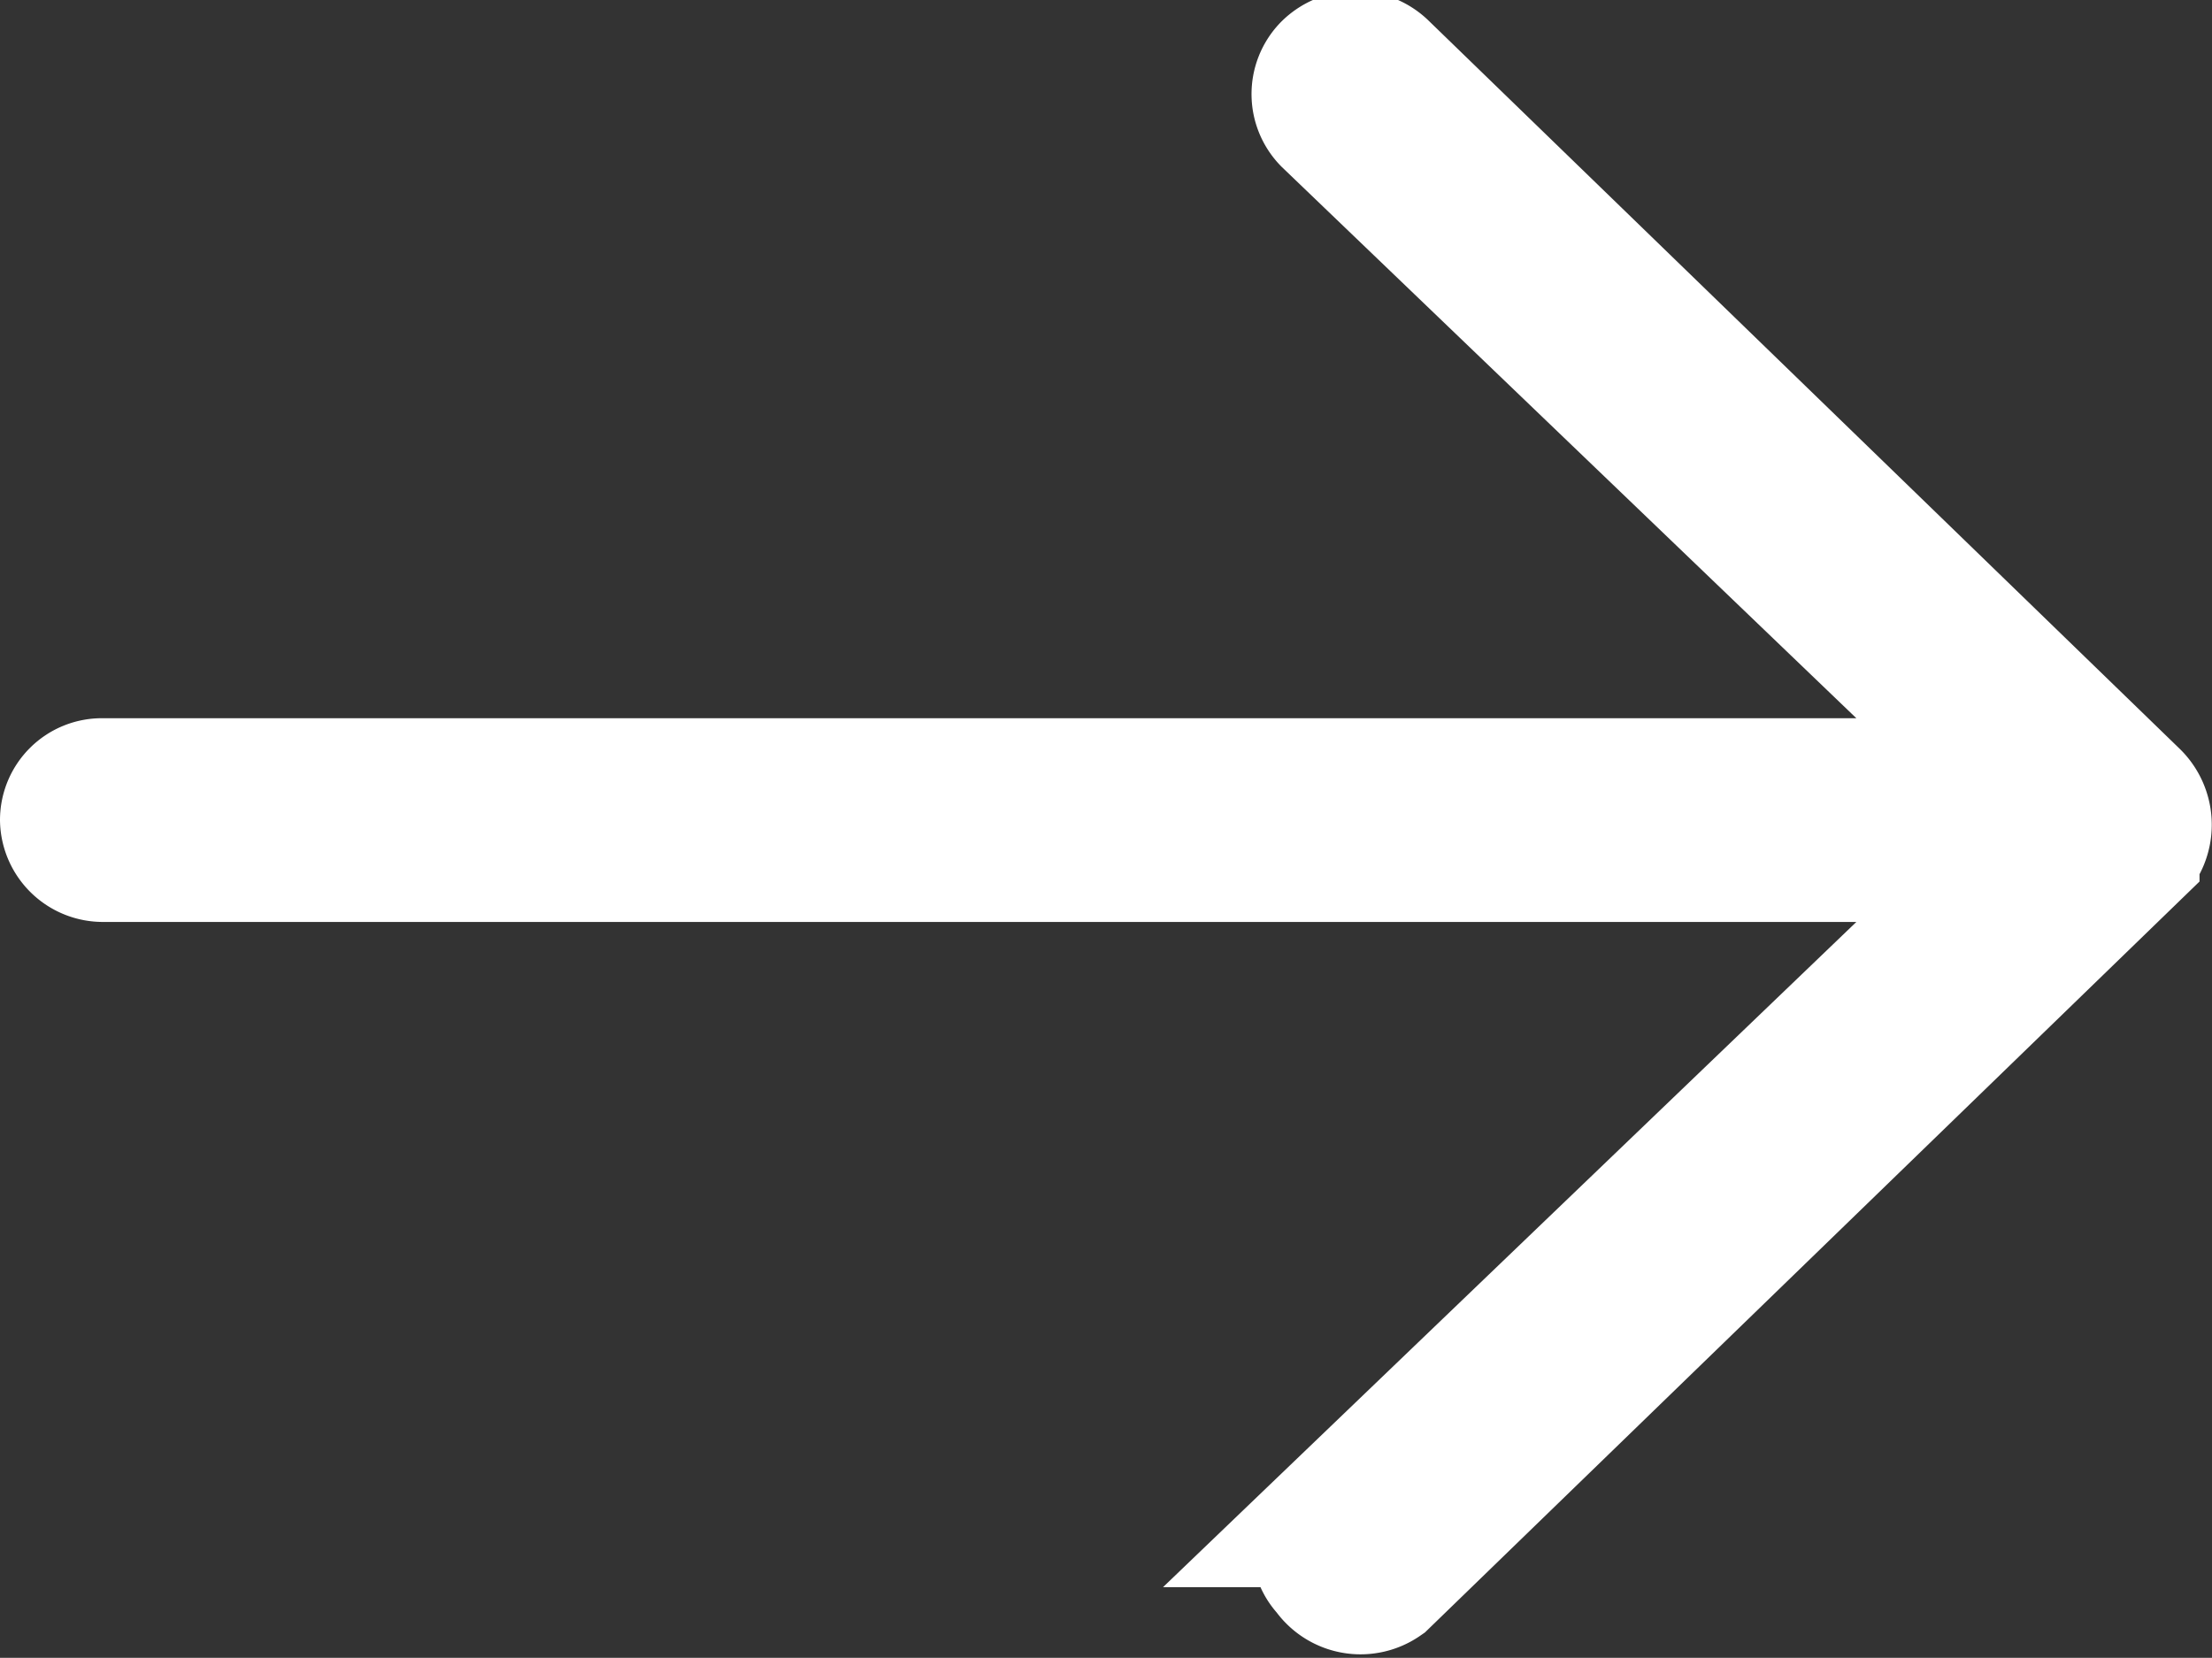
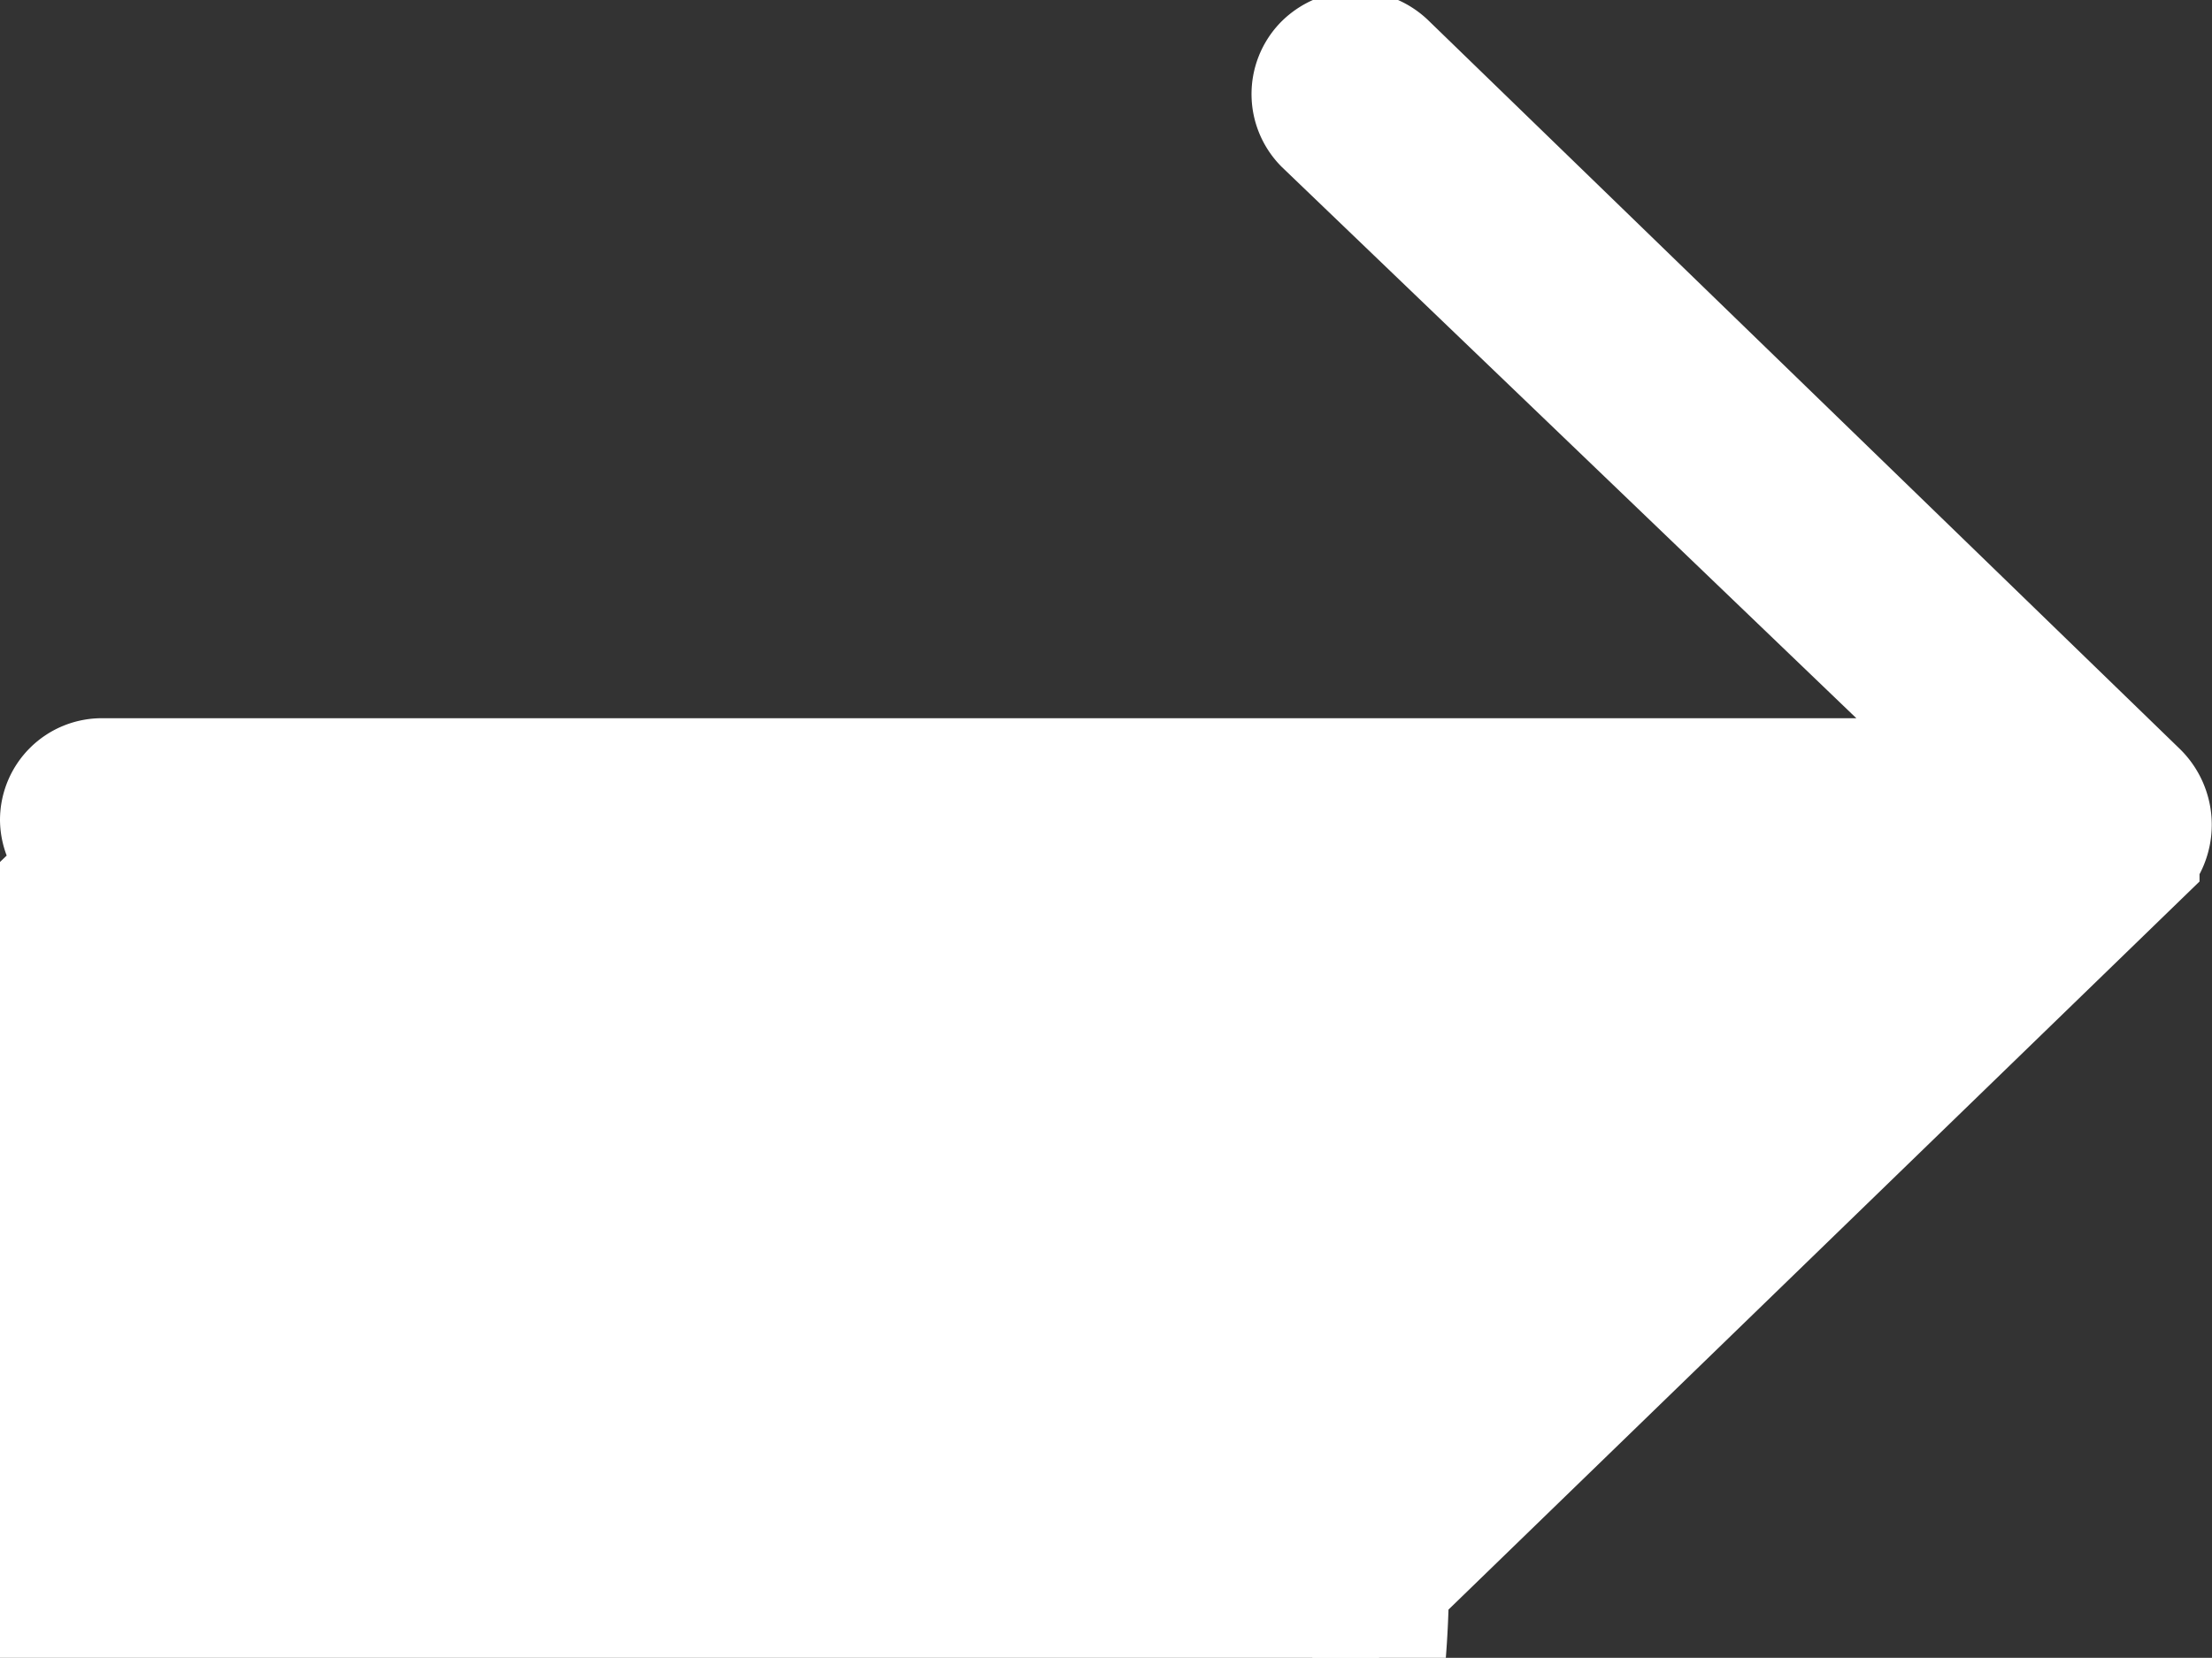
<svg xmlns="http://www.w3.org/2000/svg" id="Capa_1" data-name="Capa 1" width="21.28" height="15.95" viewBox="0 0 21.28 15.95">
  <rect x="0" y="0" width="21.28" height="15.95" fill="#333333" stroke="none" />
  <defs>
    <style>.cls-1{fill:#fff;stroke:#fff;stroke-miterlimit:10;stroke-width:1.28px;}</style>
  </defs>
  <title>Arrow_flyout</title>
-   <path class="cls-1" d="M803.4,506.94l7.22-7a.38.38,0,0,0,0-.55l-7.22-7a.37.37,0,0,0-.52,0h0a.35.35,0,0,0,0,.49l6.67,6.4H791.09a.34.34,0,0,0-.35.34h0a.35.35,0,0,0,.35.34h18.46l-6.67,6.4a.34.34,0,0,0,0,.48h0A.37.37,0,0,0,803.4,506.94Z" transform="translate(-790.1 -491.73)" />
+   <path class="cls-1" d="M803.4,506.94l7.22-7a.38.38,0,0,0,0-.55l-7.22-7a.37.37,0,0,0-.52,0h0a.35.35,0,0,0,0,.49l6.67,6.4H791.09a.34.34,0,0,0-.35.34h0a.35.35,0,0,0,.35.34l-6.67,6.4a.34.34,0,0,0,0,.48h0A.37.37,0,0,0,803.4,506.94Z" transform="translate(-790.1 -491.73)" />
</svg>